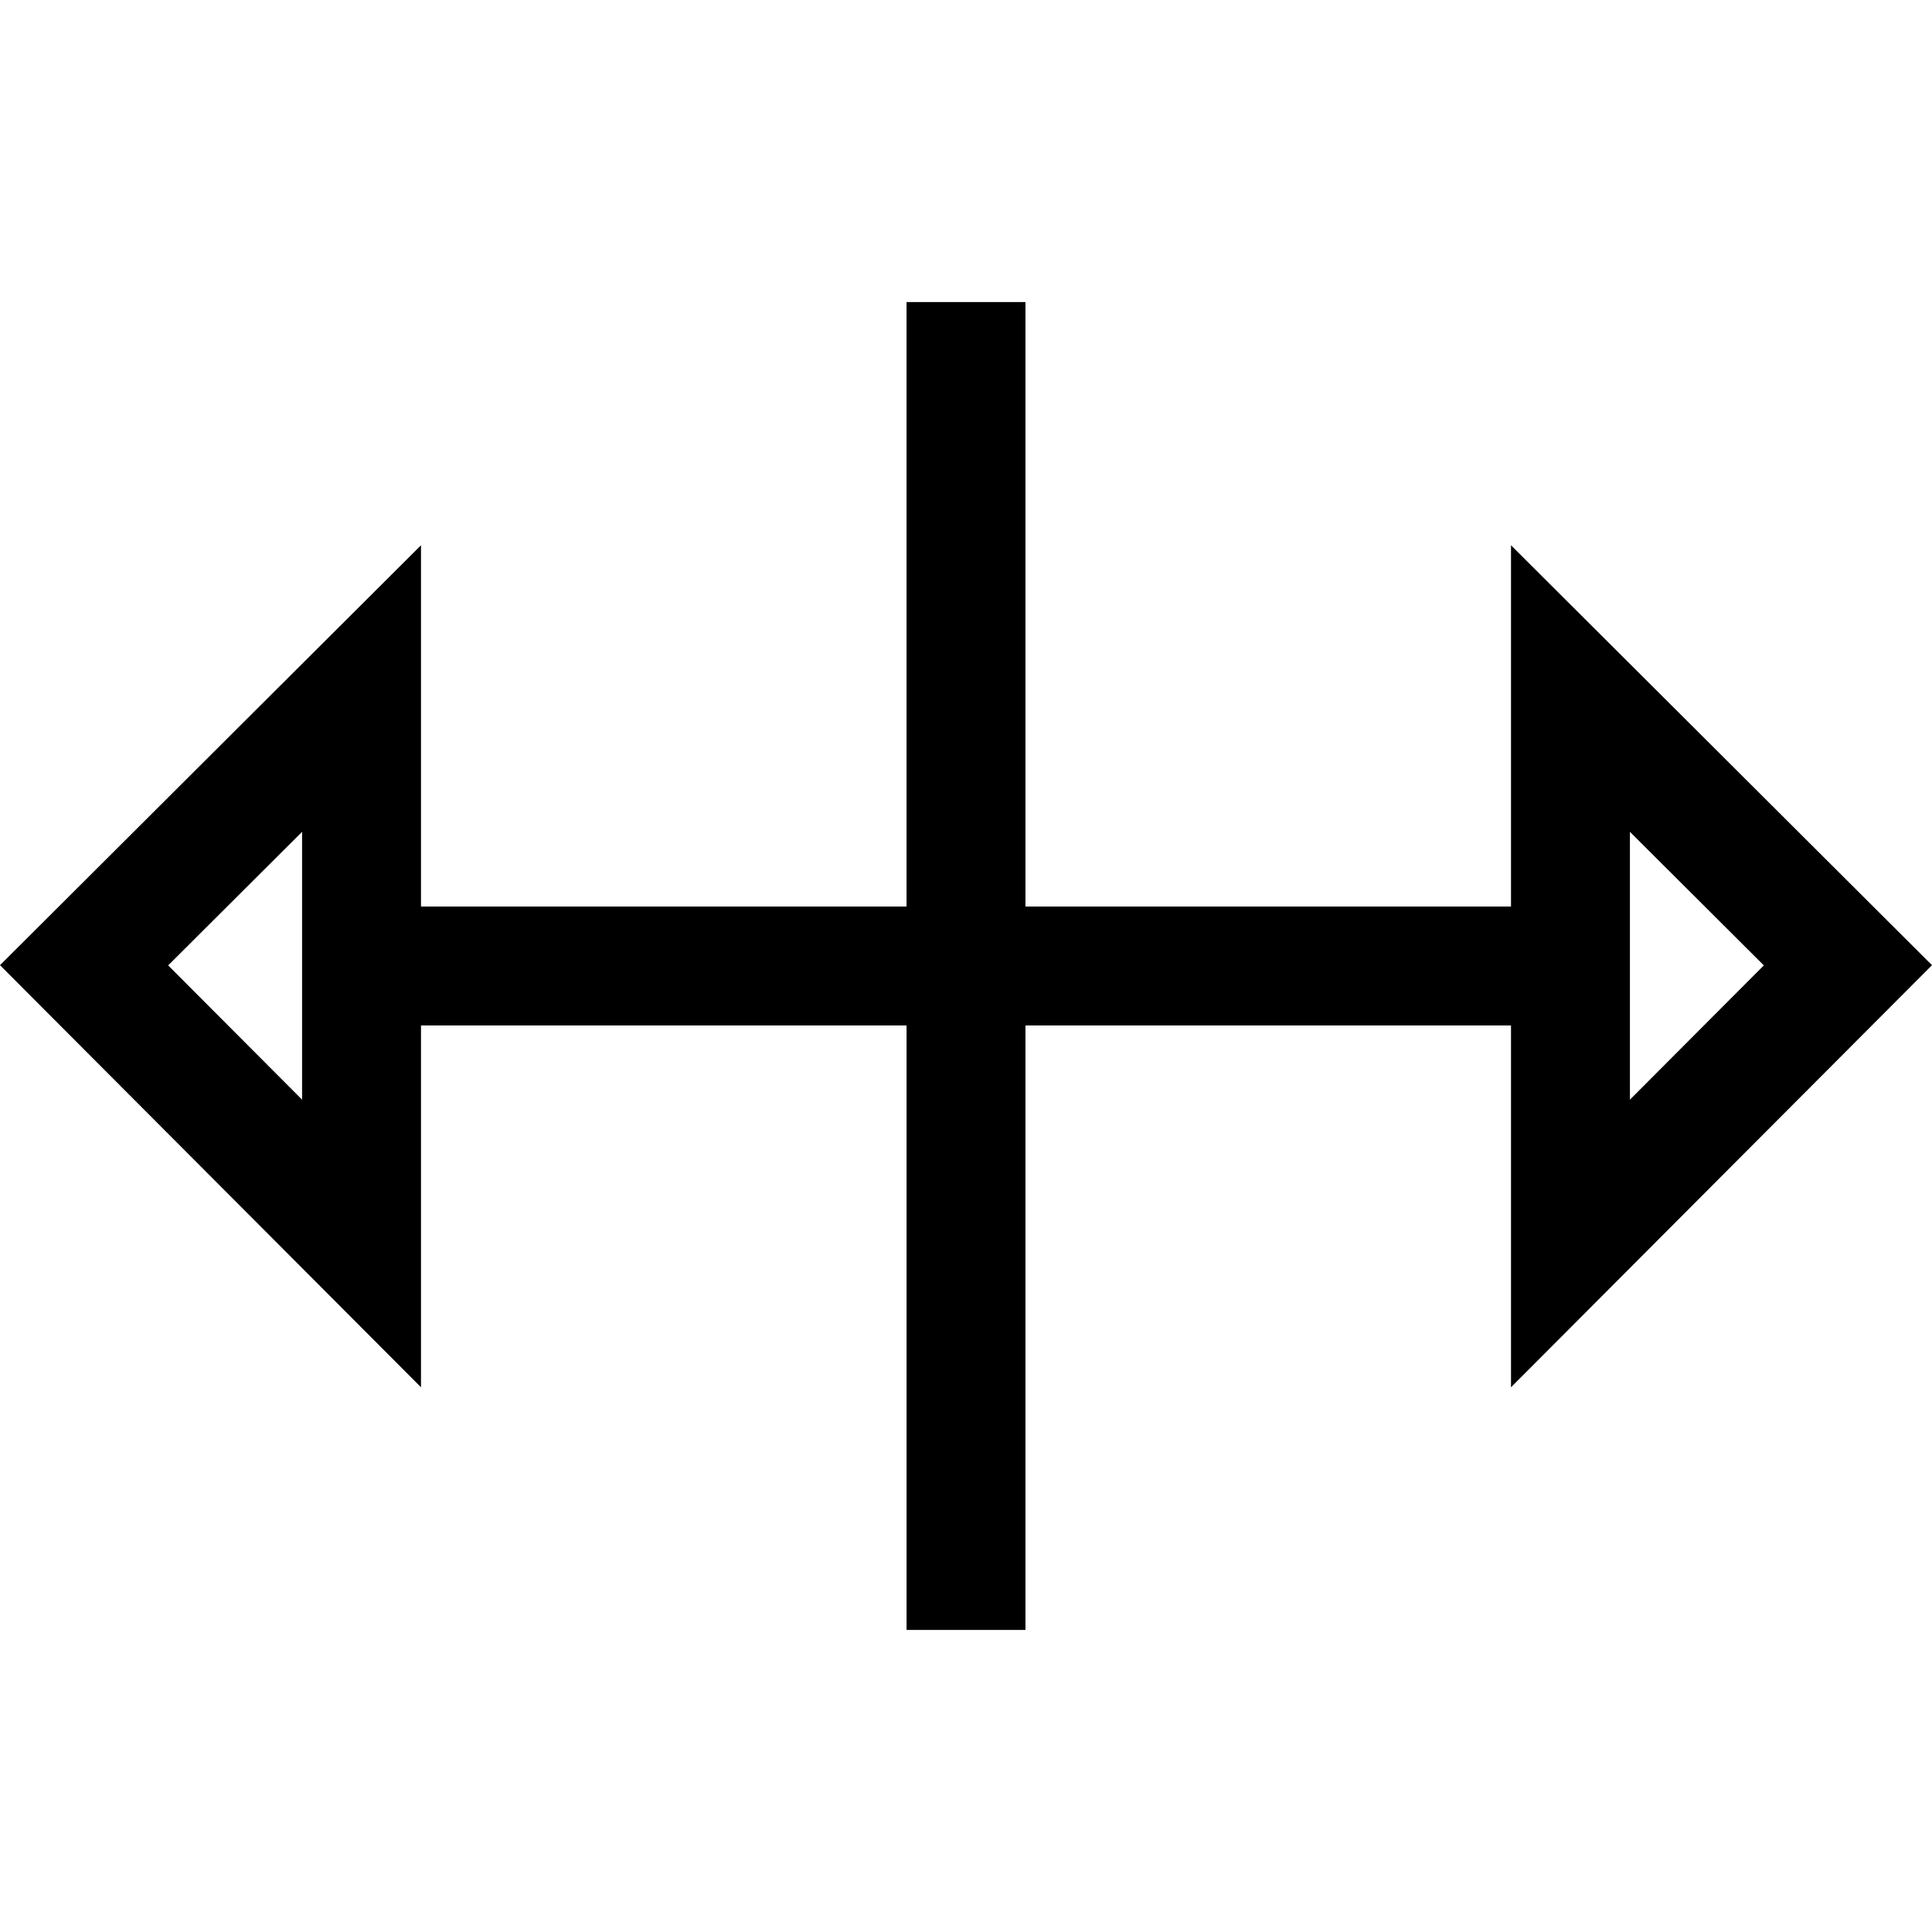
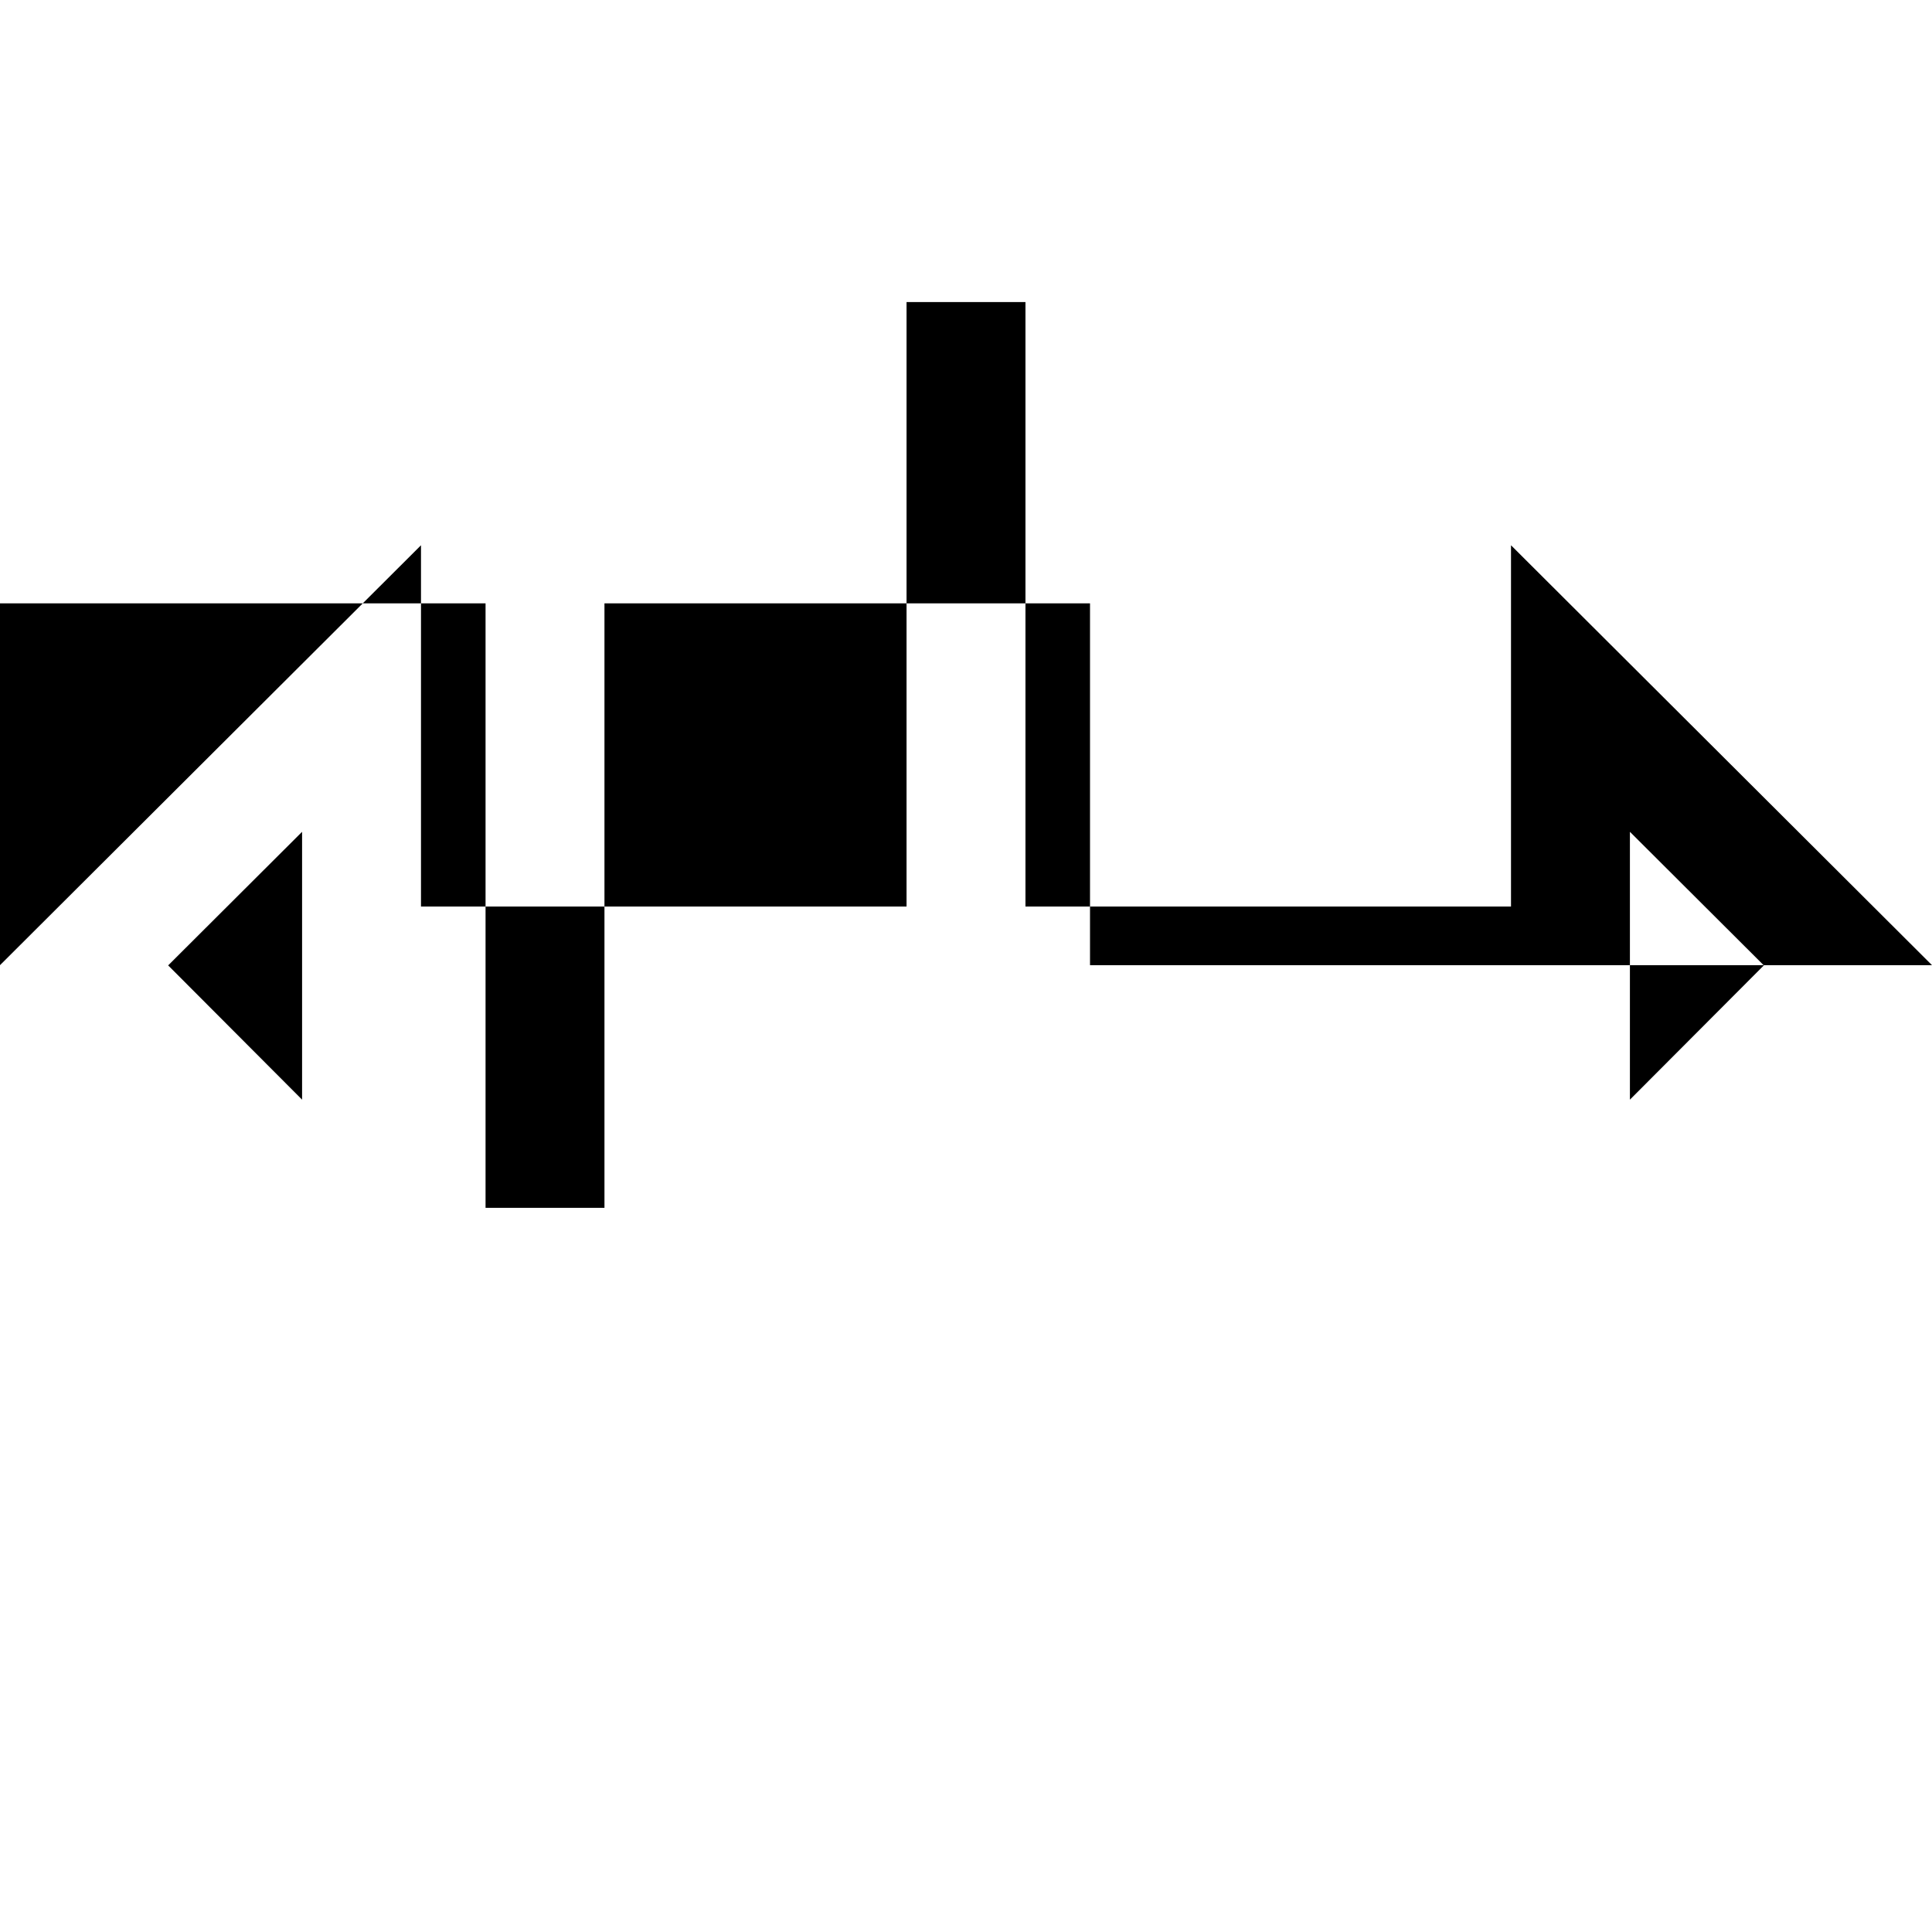
<svg xmlns="http://www.w3.org/2000/svg" fill="#000000" height="800px" width="800px" version="1.1" id="Layer_1" viewBox="0 0 487.426 487.426" xml:space="preserve">
  <g>
-     <path d="M487.426,243.504L381.213,137.566v91.147h-122.5v-152.5h-30v152.5h-122.5v-91.147L0,243.504l106.213,106.488v-91.279h122.5   v152.5h30v-152.5h122.5v91.279L487.426,243.504z M76.213,277.434l-33.787-33.875l33.787-33.699V277.434z M411.213,209.86   L445,243.559l-33.787,33.875V209.86z" />
+     <path d="M487.426,243.504L381.213,137.566v91.147h-122.5v-152.5h-30v152.5h-122.5v-91.147L0,243.504v-91.279h122.5   v152.5h30v-152.5h122.5v91.279L487.426,243.504z M76.213,277.434l-33.787-33.875l33.787-33.699V277.434z M411.213,209.86   L445,243.559l-33.787,33.875V209.86z" />
  </g>
</svg>